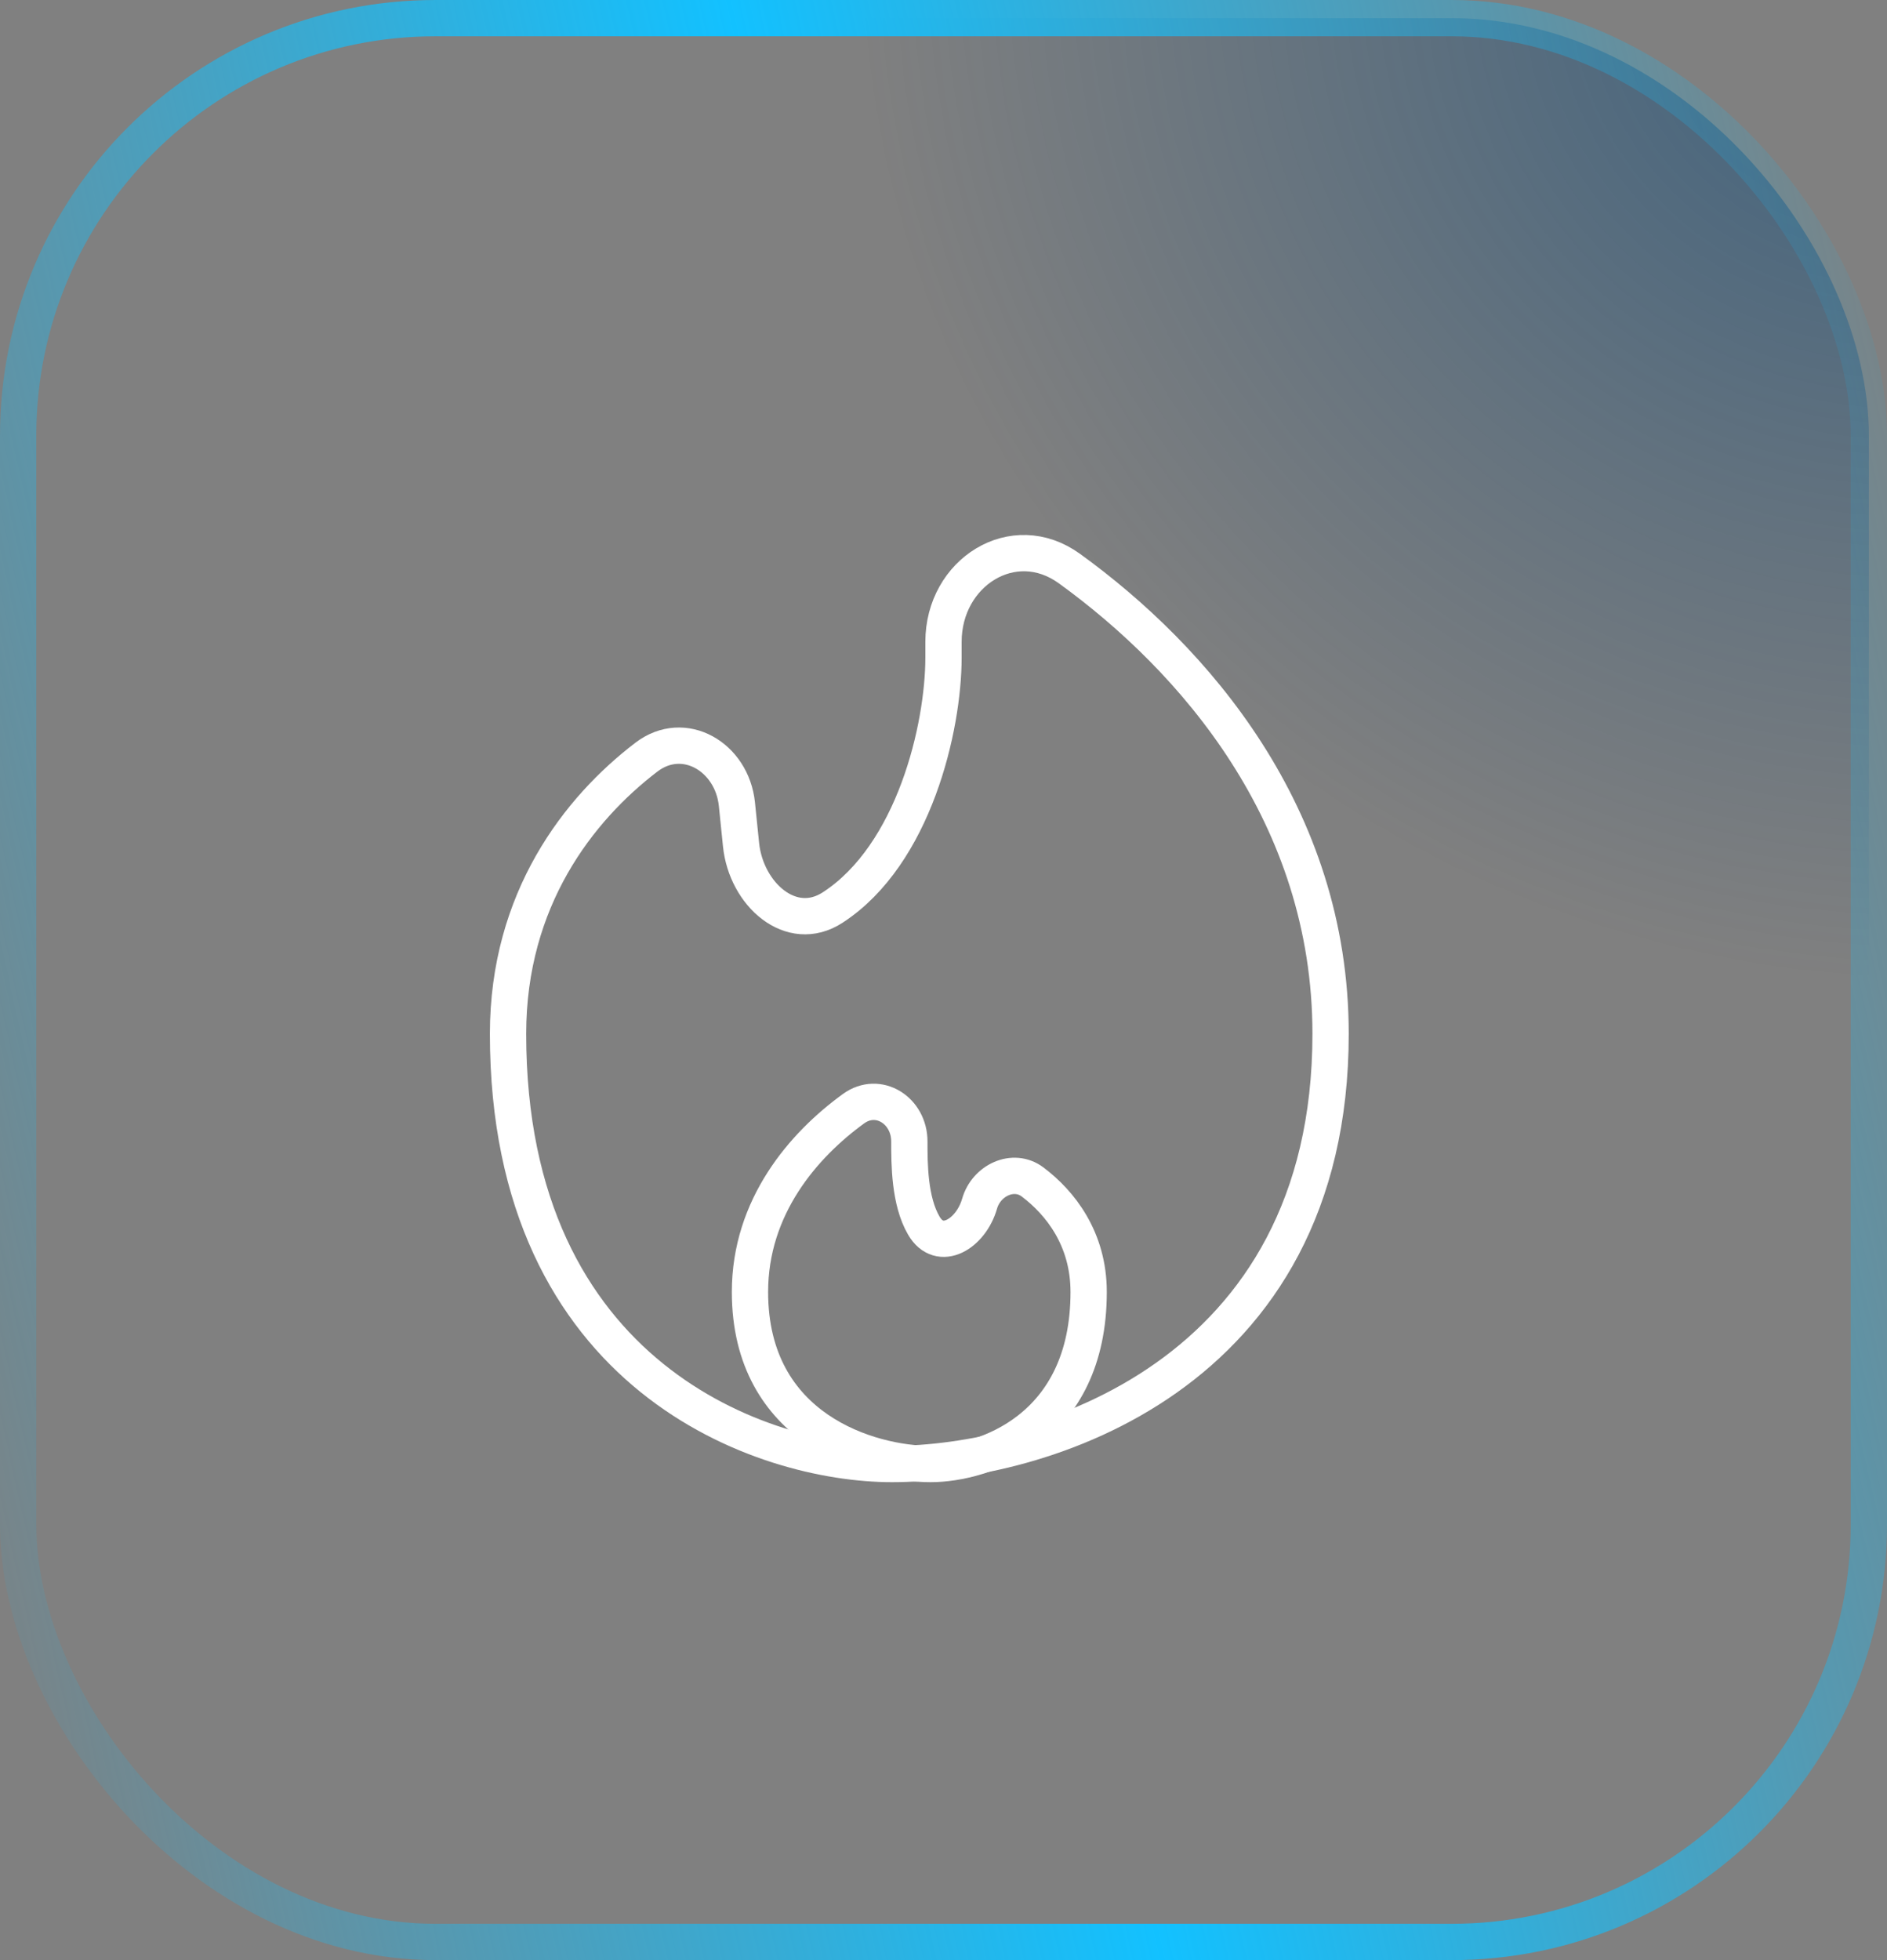
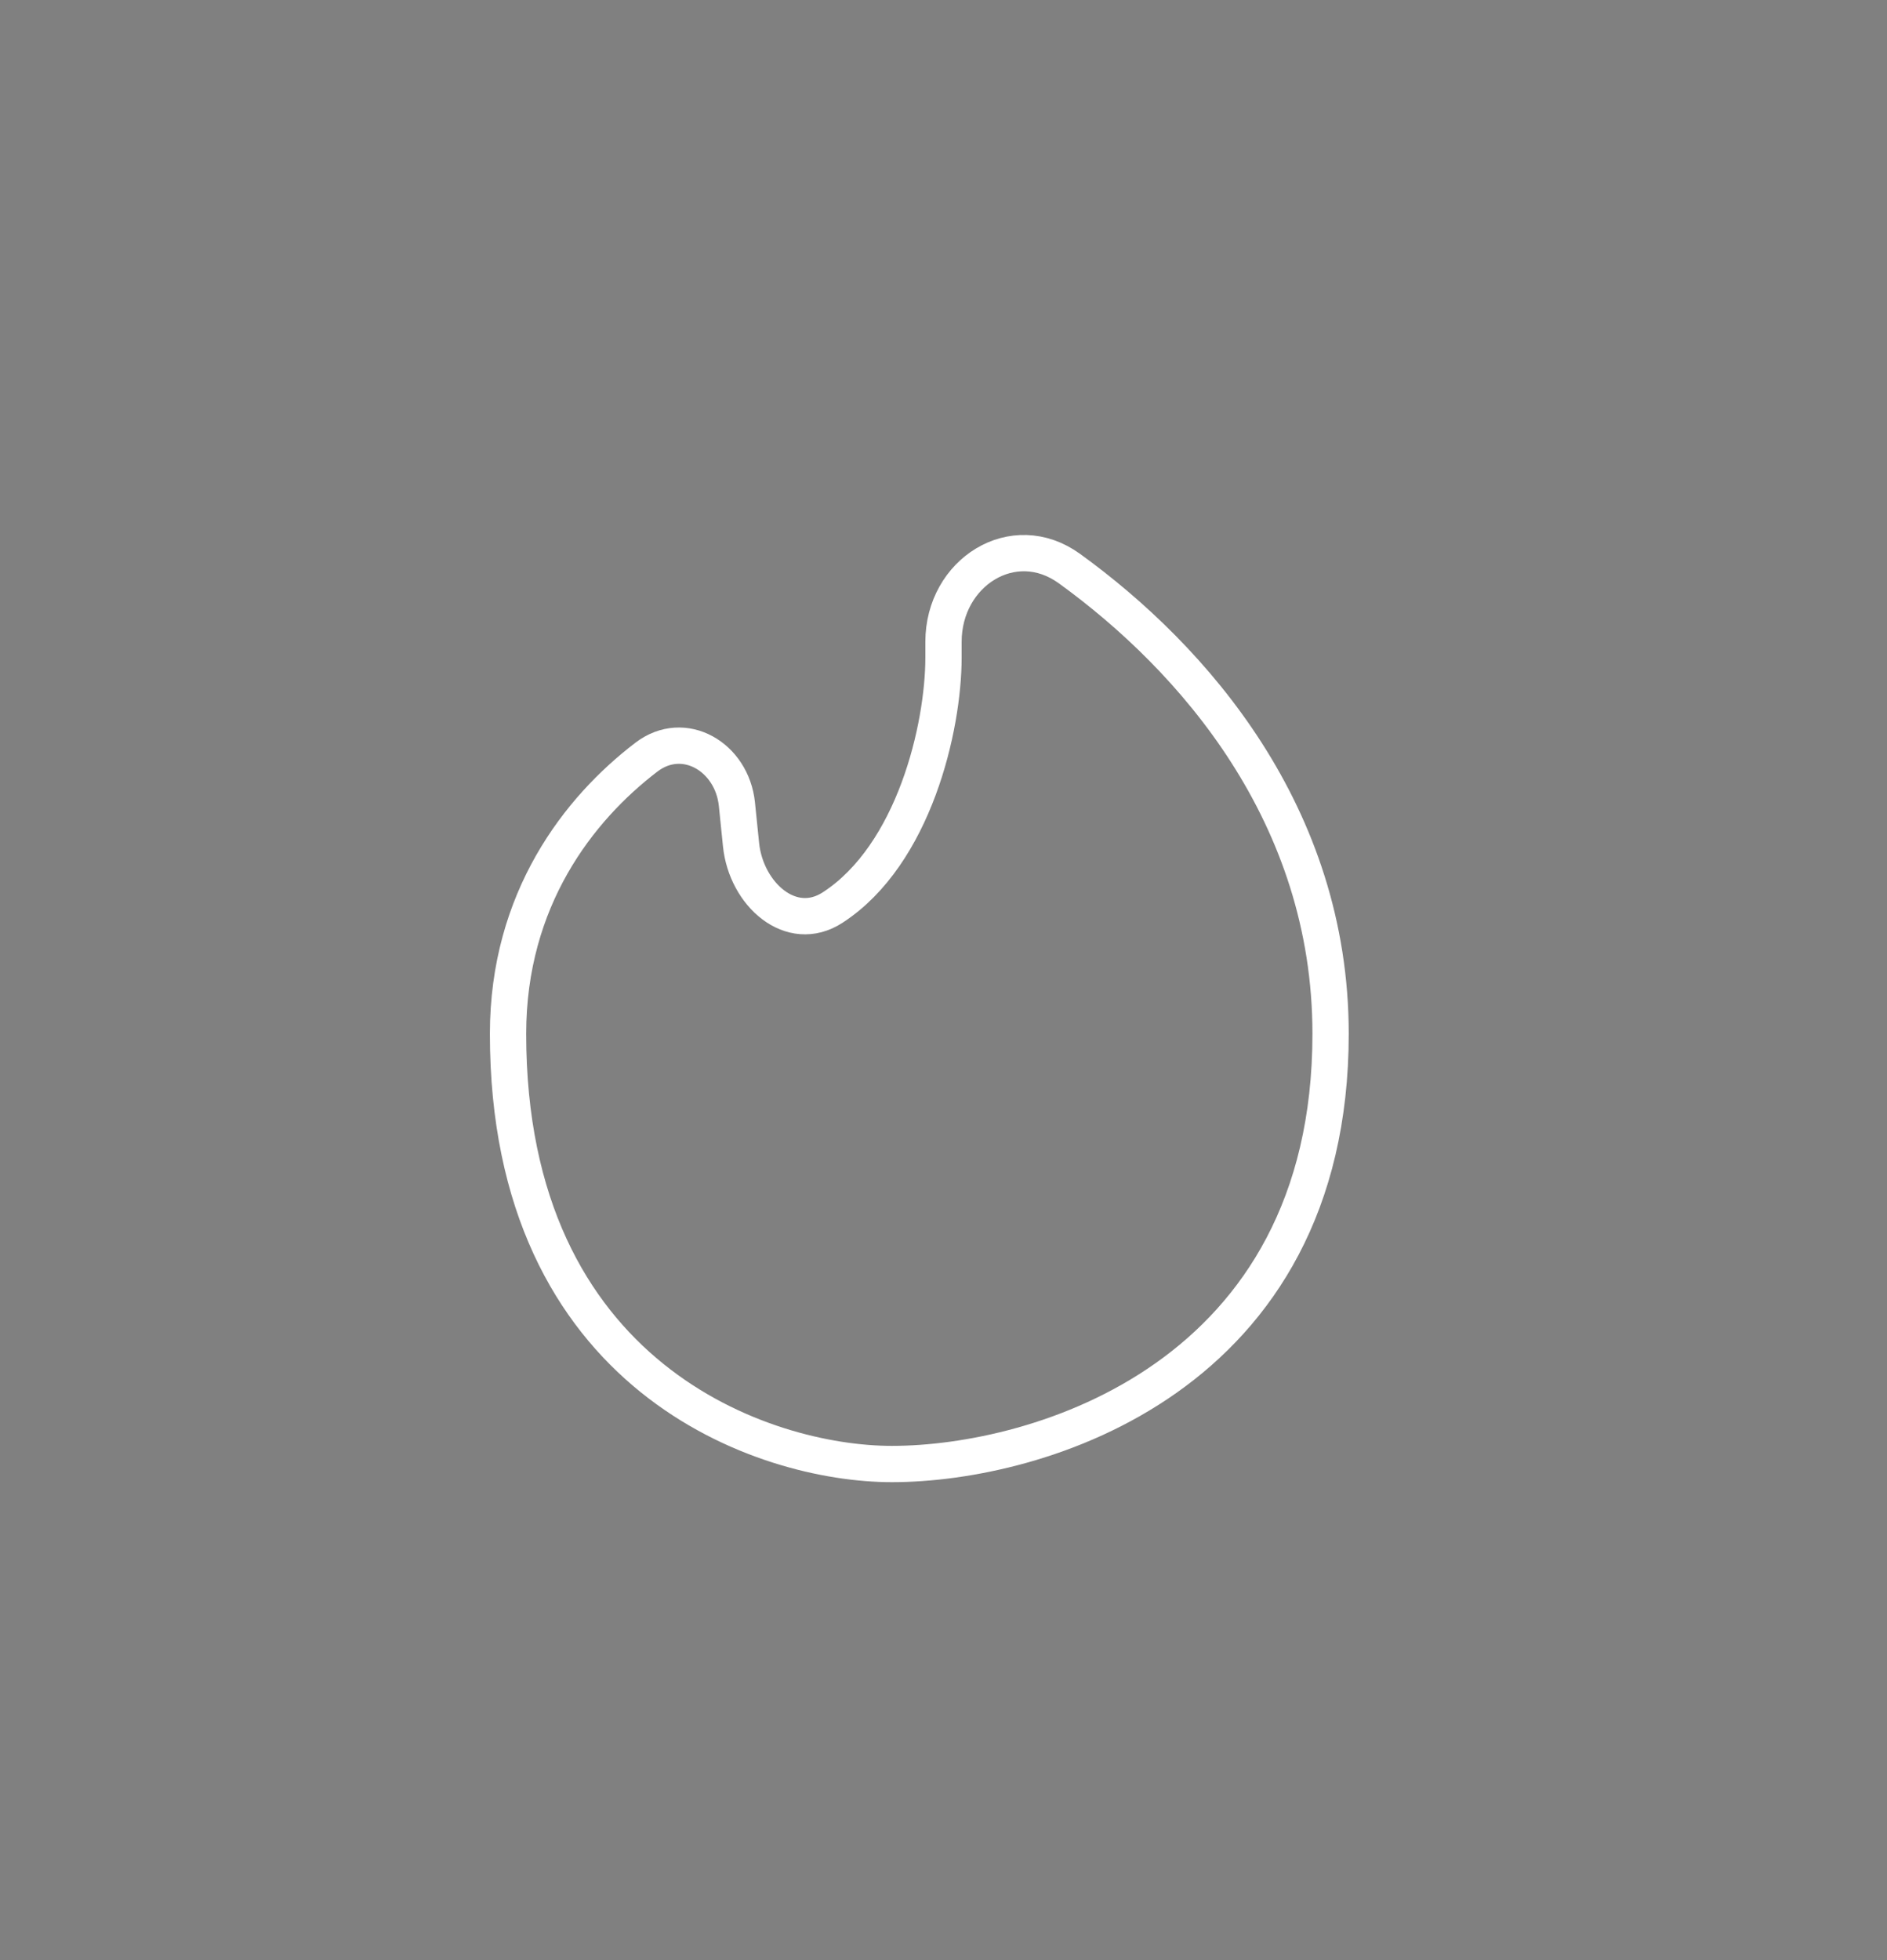
<svg xmlns="http://www.w3.org/2000/svg" width="52" height="54" viewBox="0 0 52 54" fill="none">
  <rect x="0" y="0" width="52" height="54" fill="#808080" stroke="none" />
-   <rect x="0.5" y="0.5" width="51" height="53" rx="11.5" fill="url(#paint0_radial_952_19834)" fill-opacity="0.5" />
-   <rect x="0.5" y="0.5" width="51" height="53" rx="11.5" stroke="url(#paint1_linear_952_19834)" />
  <path d="M36.667 28.482C36.667 37.963 28.607 40.333 24.578 40.333C21.052 40.333 14 37.963 14 28.482C14 24.773 15.949 22.282 17.813 20.859C18.851 20.068 20.174 20.856 20.307 22.155L20.421 23.272C20.561 24.632 21.799 25.747 22.946 25.002C25.192 23.543 26 20.034 26 18.111V17.68C26 15.773 27.925 14.546 29.47 15.664C32.887 18.135 36.667 22.446 36.667 28.482Z" stroke="white" stroke-linecap="round" />
-   <path d="M20.667 35.593C20.667 39.385 23.985 40.333 25.645 40.333C27.097 40.333 30 39.385 30 35.593C30 34.125 29.215 33.134 28.454 32.562C27.924 32.163 27.177 32.521 26.995 33.159C26.757 33.992 25.897 34.515 25.459 33.768C25.059 33.085 25.059 32.061 25.059 31.445C25.059 30.596 24.206 30.046 23.519 30.545C22.142 31.545 20.667 33.242 20.667 35.593Z" stroke="white" stroke-linecap="round" />
  <defs>
    <radialGradient id="paint0_radial_952_19834" cx="0" cy="0" r="1" gradientUnits="userSpaceOnUse" gradientTransform="translate(52 -1.37067e-06) rotate(118.688) scale(26.861 28.701)">
      <stop stop-color="#00447B" />
      <stop offset="1" stop-color="#00447B" stop-opacity="0" />
    </radialGradient>
    <linearGradient id="paint1_linear_952_19834" x1="52.056" y1="-0.192" x2="-8.997" y2="13.329" gradientUnits="userSpaceOnUse">
      <stop stop-color="#12C1FF" stop-opacity="0" />
      <stop offset="0.5" stop-color="#12C1FF" />
      <stop offset="1" stop-color="#12C1FF" stop-opacity="0" />
    </linearGradient>
  </defs>
</svg>